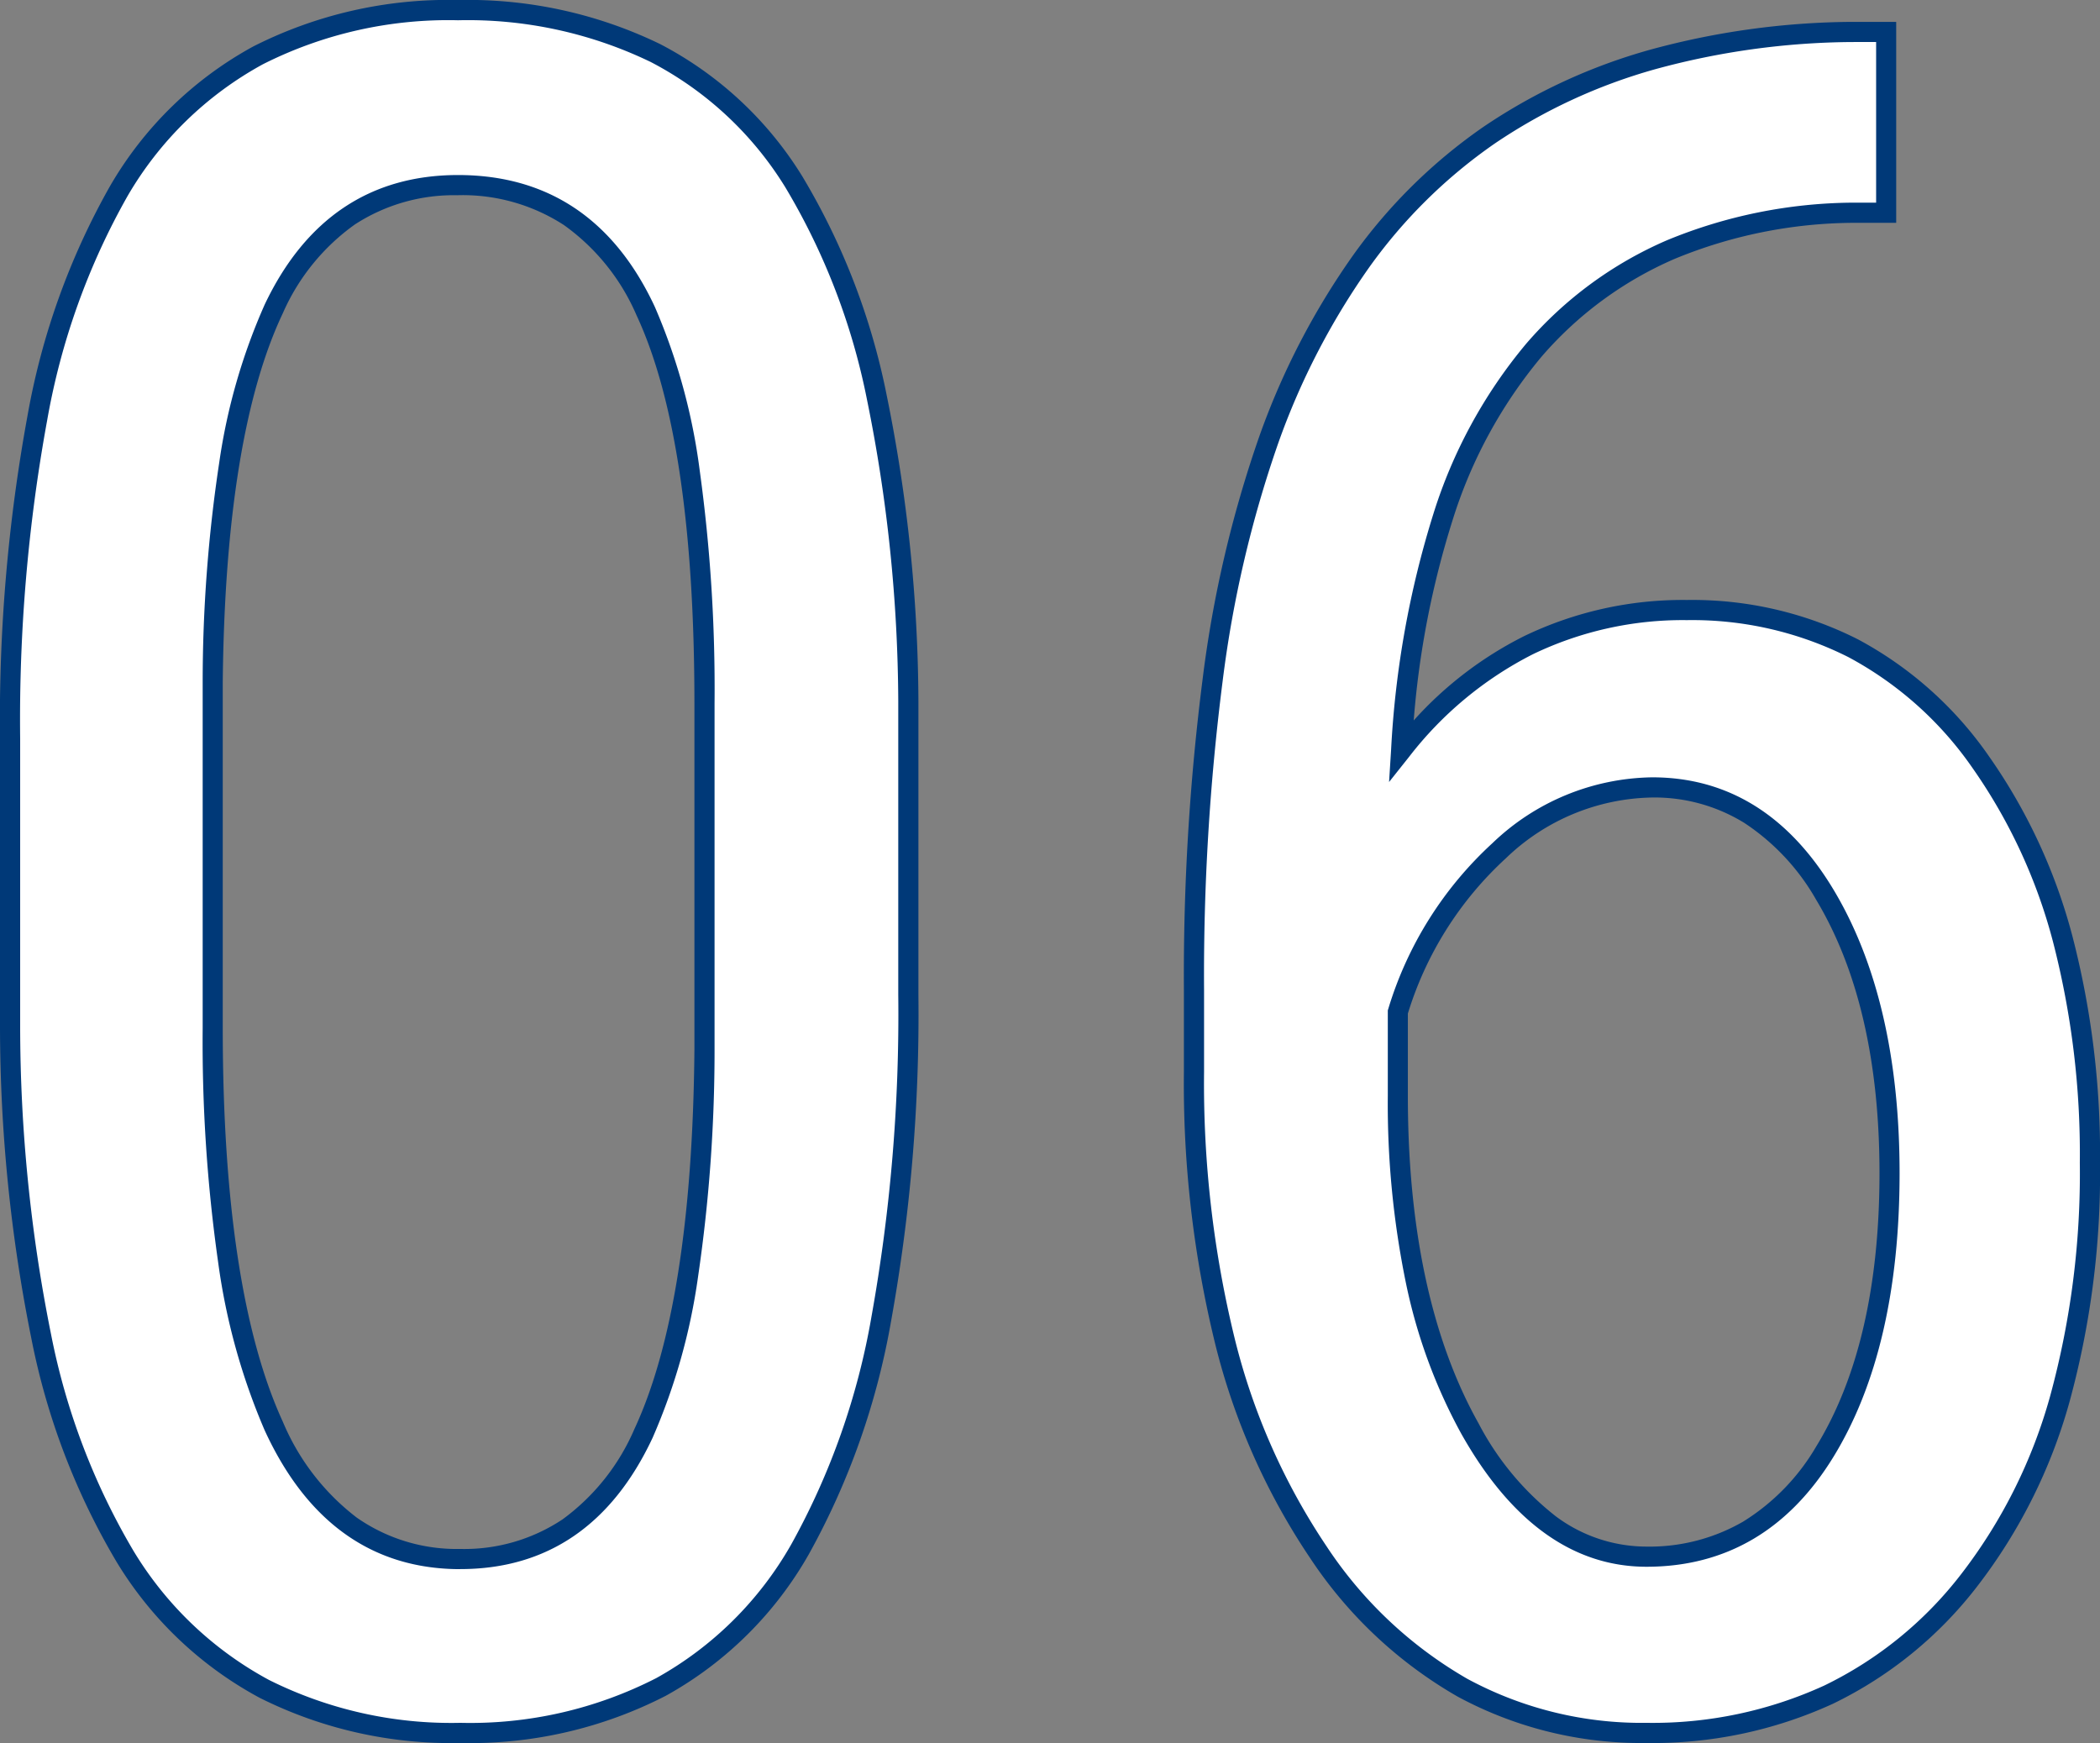
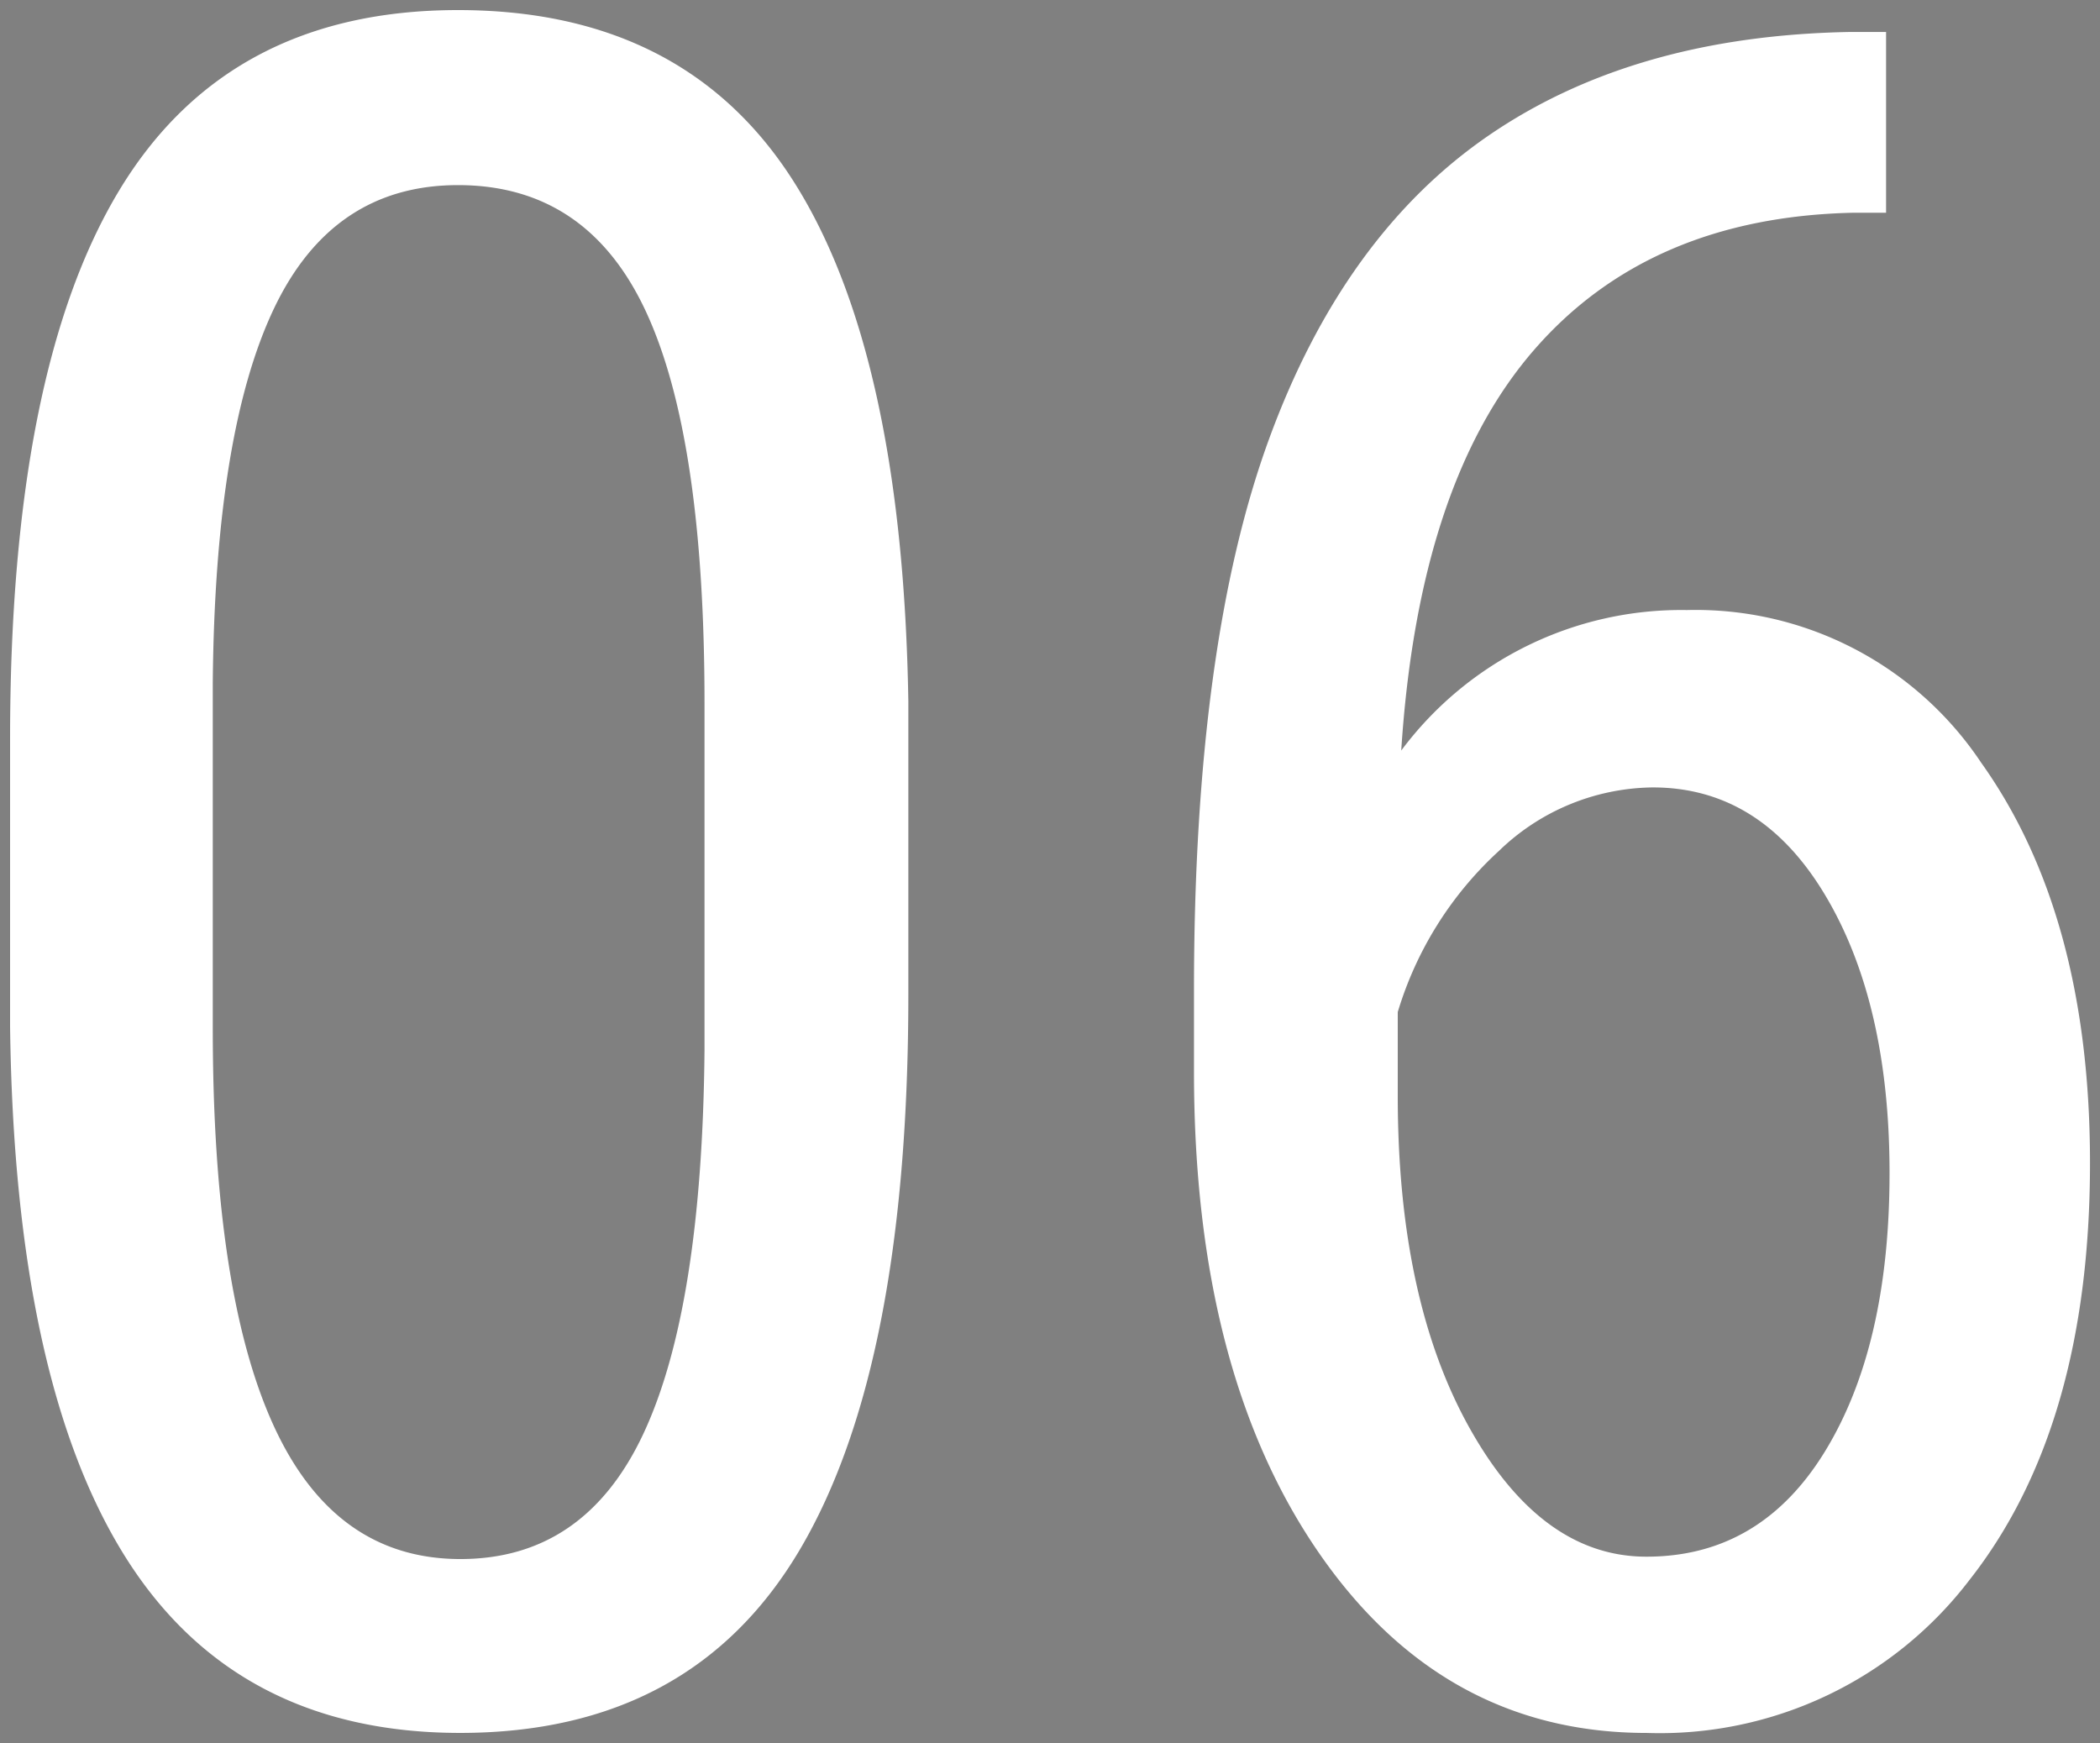
<svg xmlns="http://www.w3.org/2000/svg" width="104.175" height="86.465" viewBox="0 0 104.175 86.465">
  <rect x="0" y="0" width="104.175" height="86.465" fill="#808080" stroke="none" />
  <g transform="translate(-411.07 -5410.178)">
    <path id="パス_141212" data-name="パス 141212" d="M51.13-35.477q0,18.4-5.37,27.508T28.907,1.143q-11.14,0-16.625-8.741T6.57-33.877V-48.16q0-18.224,5.4-27.193t16.824-8.969q11.254,0,16.653,8.512T51.13-50.045ZM41.019-49.931q0-13.2-2.914-19.452t-9.312-6.256q-6.227,0-9.141,6.141T16.625-50.959V-33.82q0,13.14,3.028,19.738t9.255,6.6q6.17,0,9.083-6.227t3.028-19.024ZM99.633-83.237v8.969H97.976q-10.112.229-15.825,6.827t-6.57,19.852a17.319,17.319,0,0,1,14.168-6.97,17.02,17.02,0,0,1,14.6,7.57q5.4,7.57,5.4,19.852,0,13.083-5.97,20.681a19.328,19.328,0,0,1-16.025,7.6q-10.112,0-16.282-8.969T65.3-31.649v-4.056q0-17.139,3.713-27.308t10.94-15.111q7.227-4.942,17.967-5.113ZM88.036-45.76a11.131,11.131,0,0,0-7.6,3.142,17.765,17.765,0,0,0-5.027,8v4.17q0,10.112,3.571,16.482T87.75-7.6q5.656,0,8.855-5.227t3.2-13.8q0-8.455-3.2-13.8T88.036-45.76Z" transform="translate(405 5495)" fill="#fff" />
-     <path id="パス_141212_-_アウトライン" data-name="パス 141212 - アウトライン" d="M87.75,1.643a19.174,19.174,0,0,1-9.368-2.3,21.732,21.732,0,0,1-7.326-6.882,33.37,33.37,0,0,1-4.7-10.6A54.188,54.188,0,0,1,64.8-31.649v-4.056a116.143,116.143,0,0,1,.933-15.464,58.241,58.241,0,0,1,2.811-12.016A36.854,36.854,0,0,1,73.2-72.169a26.441,26.441,0,0,1,6.471-6.368,28.279,28.279,0,0,1,8.251-3.817,38.865,38.865,0,0,1,9.991-1.383h2.222v9.969H97.982a23.558,23.558,0,0,0-8.819,1.78,18.3,18.3,0,0,0-6.633,4.874,23.566,23.566,0,0,0-4.4,8.092,44.4,44.4,0,0,0-1.93,9.939,18.5,18.5,0,0,1,5.476-4.182,18.128,18.128,0,0,1,8.076-1.794,18.225,18.225,0,0,1,8.478,1.949,18.559,18.559,0,0,1,6.525,5.831,27.836,27.836,0,0,1,4.124,8.907,43.013,43.013,0,0,1,1.367,11.236,42.937,42.937,0,0,1-1.512,11.85,26.638,26.638,0,0,1-4.565,9.139A20.048,20.048,0,0,1,97-.305,21.42,21.42,0,0,1,87.75,1.643ZM97.923-82.737a37.864,37.864,0,0,0-9.729,1.345,27.282,27.282,0,0,0-7.96,3.681,25.445,25.445,0,0,0-6.226,6.129,35.859,35.859,0,0,0-4.527,8.74,57.249,57.249,0,0,0-2.759,11.807A115.147,115.147,0,0,0,65.8-35.706v4.056a53.194,53.194,0,0,0,1.527,13.257A32.376,32.376,0,0,0,71.88-8.11a20.746,20.746,0,0,0,6.985,6.572A18.186,18.186,0,0,0,87.75.643a20.43,20.43,0,0,0,8.819-1.851,19.058,19.058,0,0,0,6.812-5.556,25.645,25.645,0,0,0,4.39-8.8,41.945,41.945,0,0,0,1.473-11.573,42.019,42.019,0,0,0-1.332-10.973,26.841,26.841,0,0,0-3.974-8.589,17.571,17.571,0,0,0-6.172-5.524,17.237,17.237,0,0,0-8.018-1.836,17.137,17.137,0,0,0-7.635,1.691,18.116,18.116,0,0,0-6.142,5.09l-.993,1.249.1-1.593a47.317,47.317,0,0,1,2.1-11.715,24.554,24.554,0,0,1,4.6-8.432,19.3,19.3,0,0,1,6.993-5.138,24.55,24.55,0,0,1,9.2-1.862h1.168v-7.969ZM28.907,1.643A21.2,21.2,0,0,1,18.948-.6a18.585,18.585,0,0,1-7.089-6.732,34.827,34.827,0,0,1-4.235-11.1A78.507,78.507,0,0,1,6.07-33.871V-48.16A83.446,83.446,0,0,1,7.429-64.167,35.75,35.75,0,0,1,11.54-75.611a18.38,18.38,0,0,1,7.1-6.91,21.38,21.38,0,0,1,10.154-2.3,21.836,21.836,0,0,1,10.018,2.183,18.076,18.076,0,0,1,7.057,6.562A33.953,33.953,0,0,1,50.055-65.22,77.341,77.341,0,0,1,51.63-50.053v14.576a85.665,85.665,0,0,1-1.352,16.17A36.789,36.789,0,0,1,46.191-7.716,18.4,18.4,0,0,1,39.1-.7,21.217,21.217,0,0,1,28.907,1.643ZM7.07-33.881A77.513,77.513,0,0,0,8.6-18.645,33.844,33.844,0,0,0,12.706-7.864a17.6,17.6,0,0,0,6.707,6.379A20.214,20.214,0,0,0,28.907.643a20.234,20.234,0,0,0,9.717-2.218,17.414,17.414,0,0,0,6.705-6.648A35.808,35.808,0,0,0,49.3-19.5,84.678,84.678,0,0,0,50.63-35.477V-50.041A76.349,76.349,0,0,0,49.078-65a32.97,32.97,0,0,0-4.054-10.537,17.09,17.09,0,0,0-6.668-6.207,20.852,20.852,0,0,0-9.563-2.073,20.4,20.4,0,0,0-9.684,2.184A17.4,17.4,0,0,0,12.4-75.1,34.769,34.769,0,0,0,8.41-63.973,82.46,82.46,0,0,0,7.07-48.16Zm21.837,26.9c-4.345,0-7.611-2.318-9.709-6.89a31.9,31.9,0,0,1-2.311-8.366,77.644,77.644,0,0,1-.763-11.58V-50.959a73.007,73.007,0,0,1,.821-10.914A29.669,29.669,0,0,1,19.2-69.712c2.023-4.265,5.251-6.427,9.592-6.427,4.457,0,7.743,2.2,9.765,6.545a30.111,30.111,0,0,1,2.226,8.128,79.339,79.339,0,0,1,.734,11.536v17.2A77.092,77.092,0,0,1,40.7-21.5a30.431,30.431,0,0,1-2.255,8C36.421-9.176,33.212-6.984,28.907-6.984Zm-.114-68.155a9,9,0,0,0-5.12,1.45A10.66,10.66,0,0,0,20.1-69.283c-1.9,4.009-2.9,10.176-2.98,18.329V-33.82c0,8.646,1,15.217,2.982,19.53a11.644,11.644,0,0,0,3.663,4.75,8.656,8.656,0,0,0,5.137,1.557A8.79,8.79,0,0,0,33.98-9.453a10.833,10.833,0,0,0,3.557-4.47c1.9-4.067,2.906-10.4,2.981-18.816V-49.931c0-8.683-.965-15.157-2.867-19.241a10.682,10.682,0,0,0-3.61-4.488A9.23,9.23,0,0,0,28.793-75.139ZM87.75-7.1c-3.644,0-6.741-2.229-9.205-6.625a26.823,26.823,0,0,1-2.73-7.444,44.146,44.146,0,0,1-.9-9.282V-34.7l.023-.074A18.338,18.338,0,0,1,80.1-42.99a11.664,11.664,0,0,1,7.933-3.271c3.751,0,6.779,1.879,9,5.585,2.17,3.623,3.27,8.351,3.27,14.054,0,5.78-1.1,10.509-3.273,14.058C94.812-8.937,91.689-7.1,87.75-7.1ZM75.91-34.542v4.092c0,6.623,1.18,12.086,3.507,16.237A14.171,14.171,0,0,0,83.252-9.6a7.525,7.525,0,0,0,4.5,1.5,9.28,9.28,0,0,0,4.787-1.237,10.772,10.772,0,0,0,3.641-3.751c2.074-3.389,3.126-7.943,3.126-13.536,0-5.519-1.052-10.074-3.128-13.54A11.178,11.178,0,0,0,92.6-44a8.486,8.486,0,0,0-4.563-1.26,10.7,10.7,0,0,0-7.263,3.013A17.331,17.331,0,0,0,75.91-34.542Z" transform="translate(405 5495)" fill="#003978" />
  </g>
</svg>